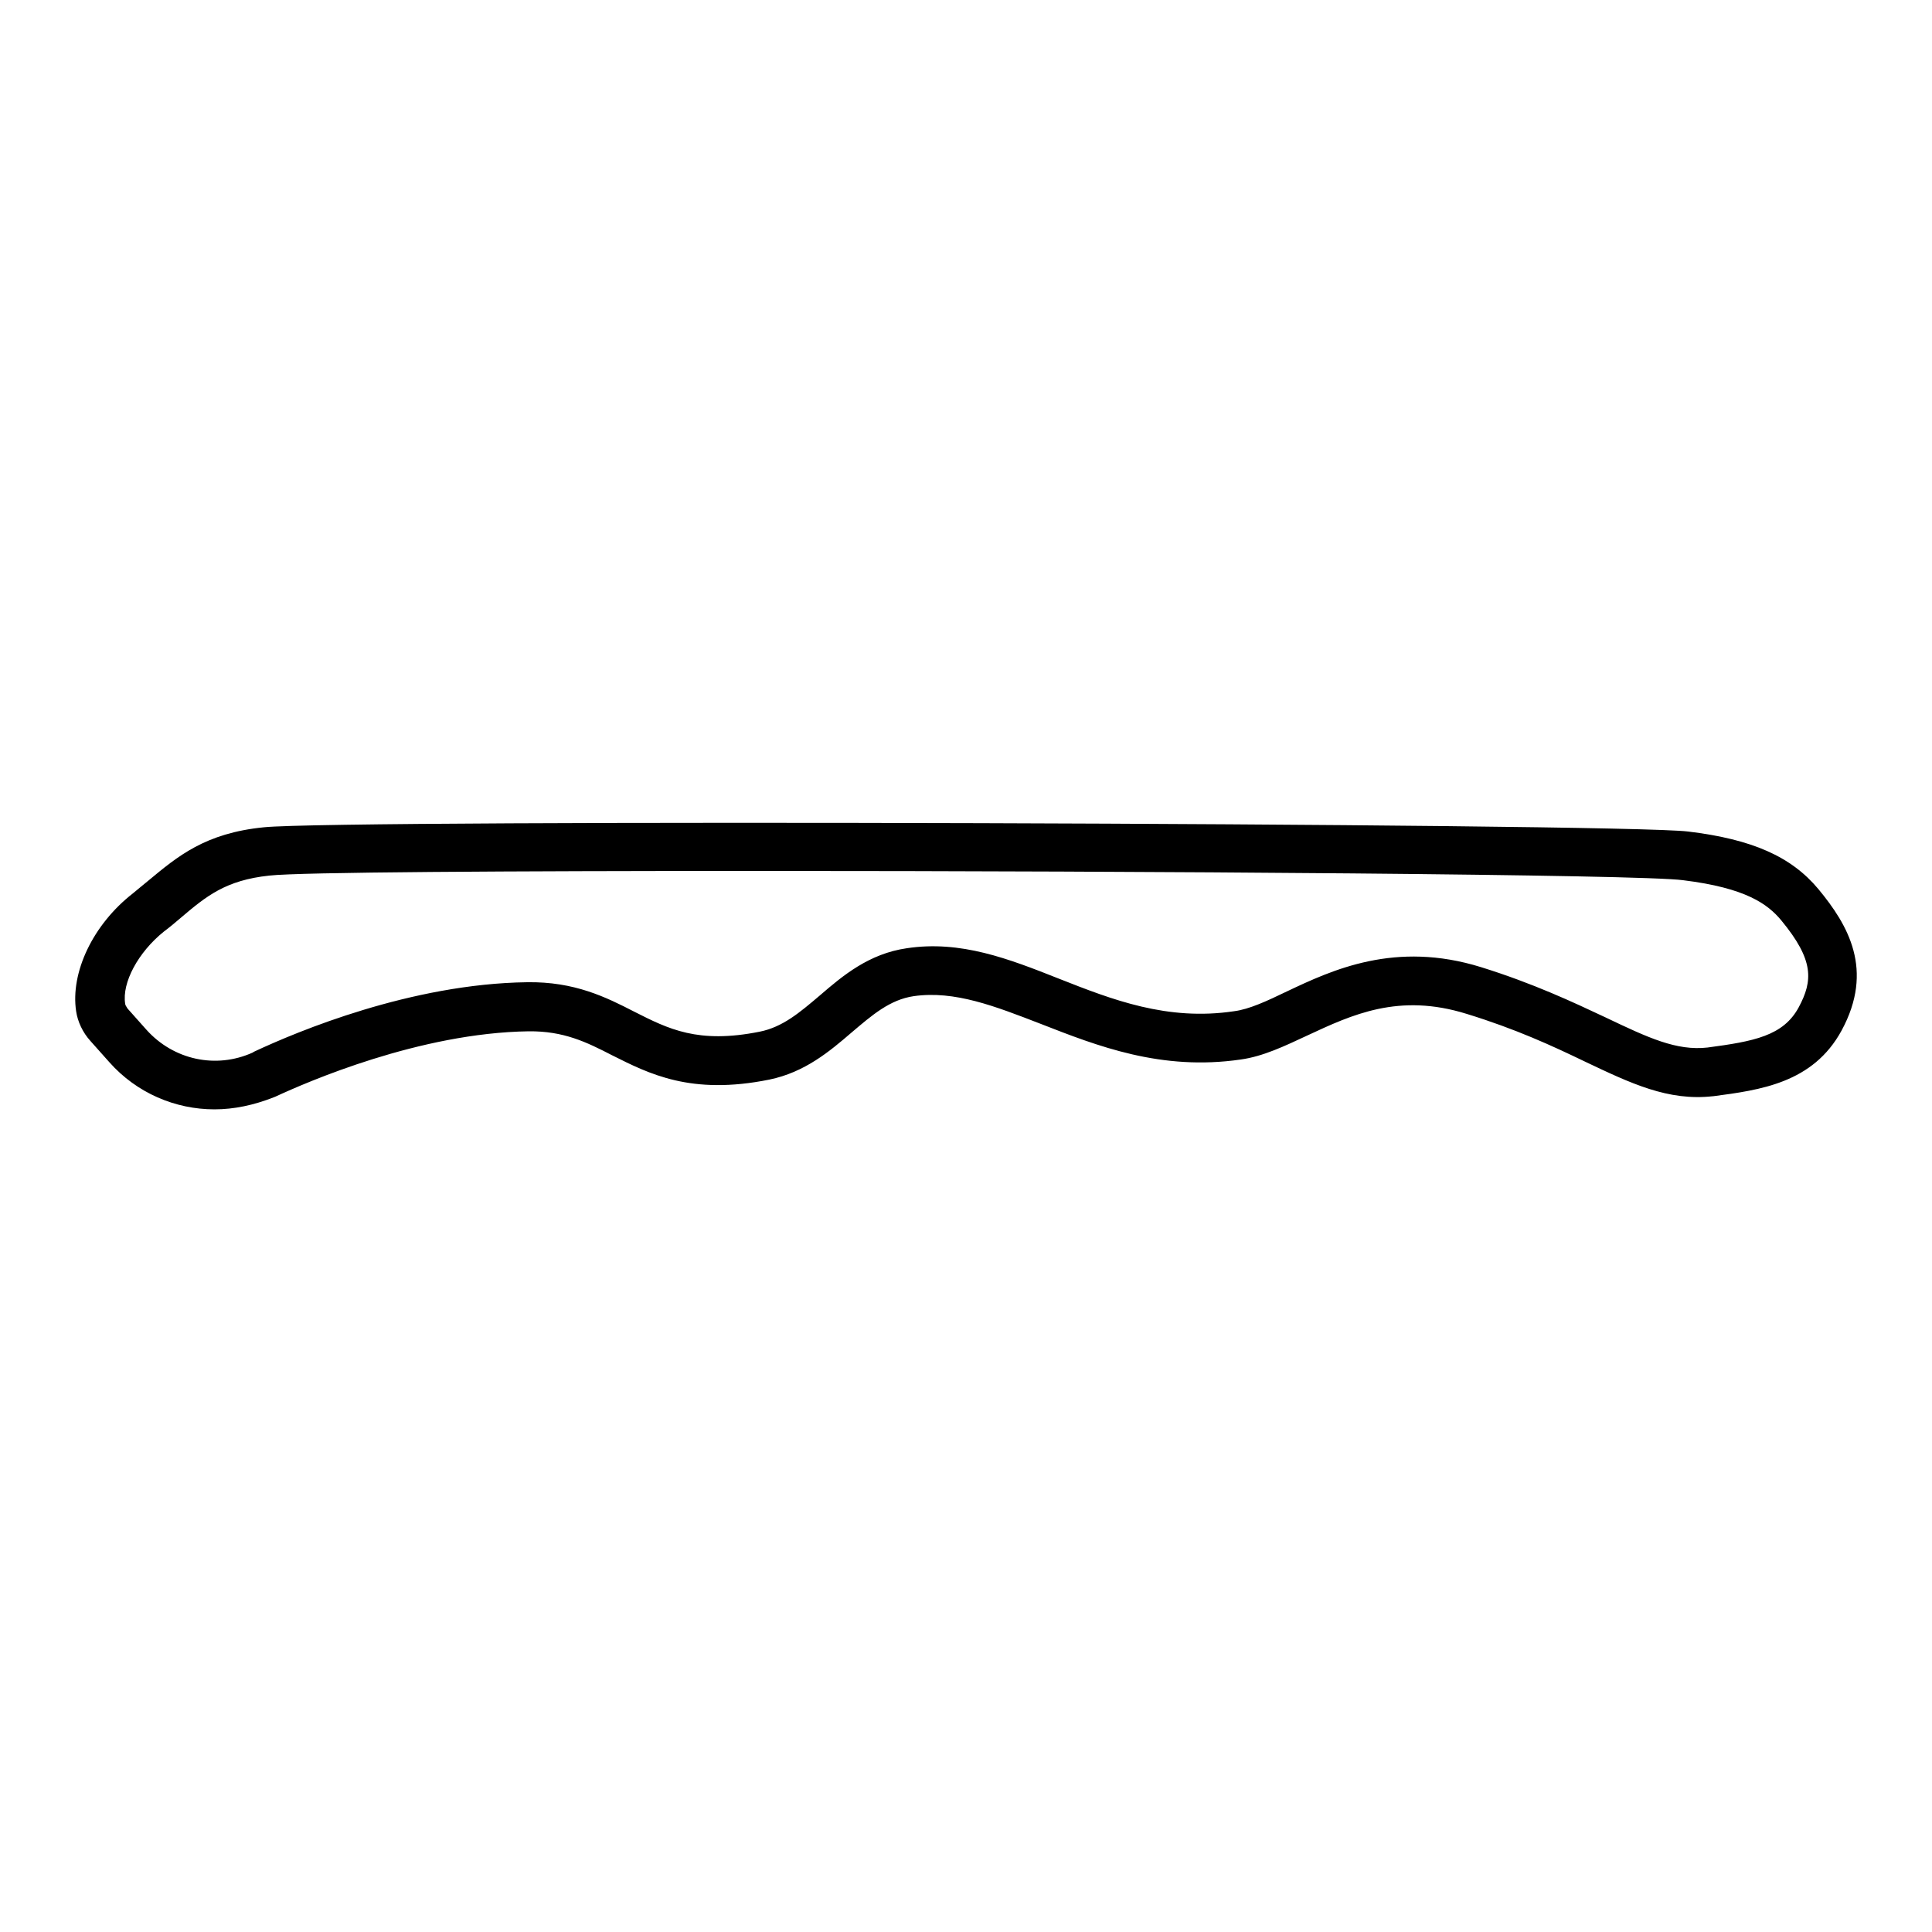
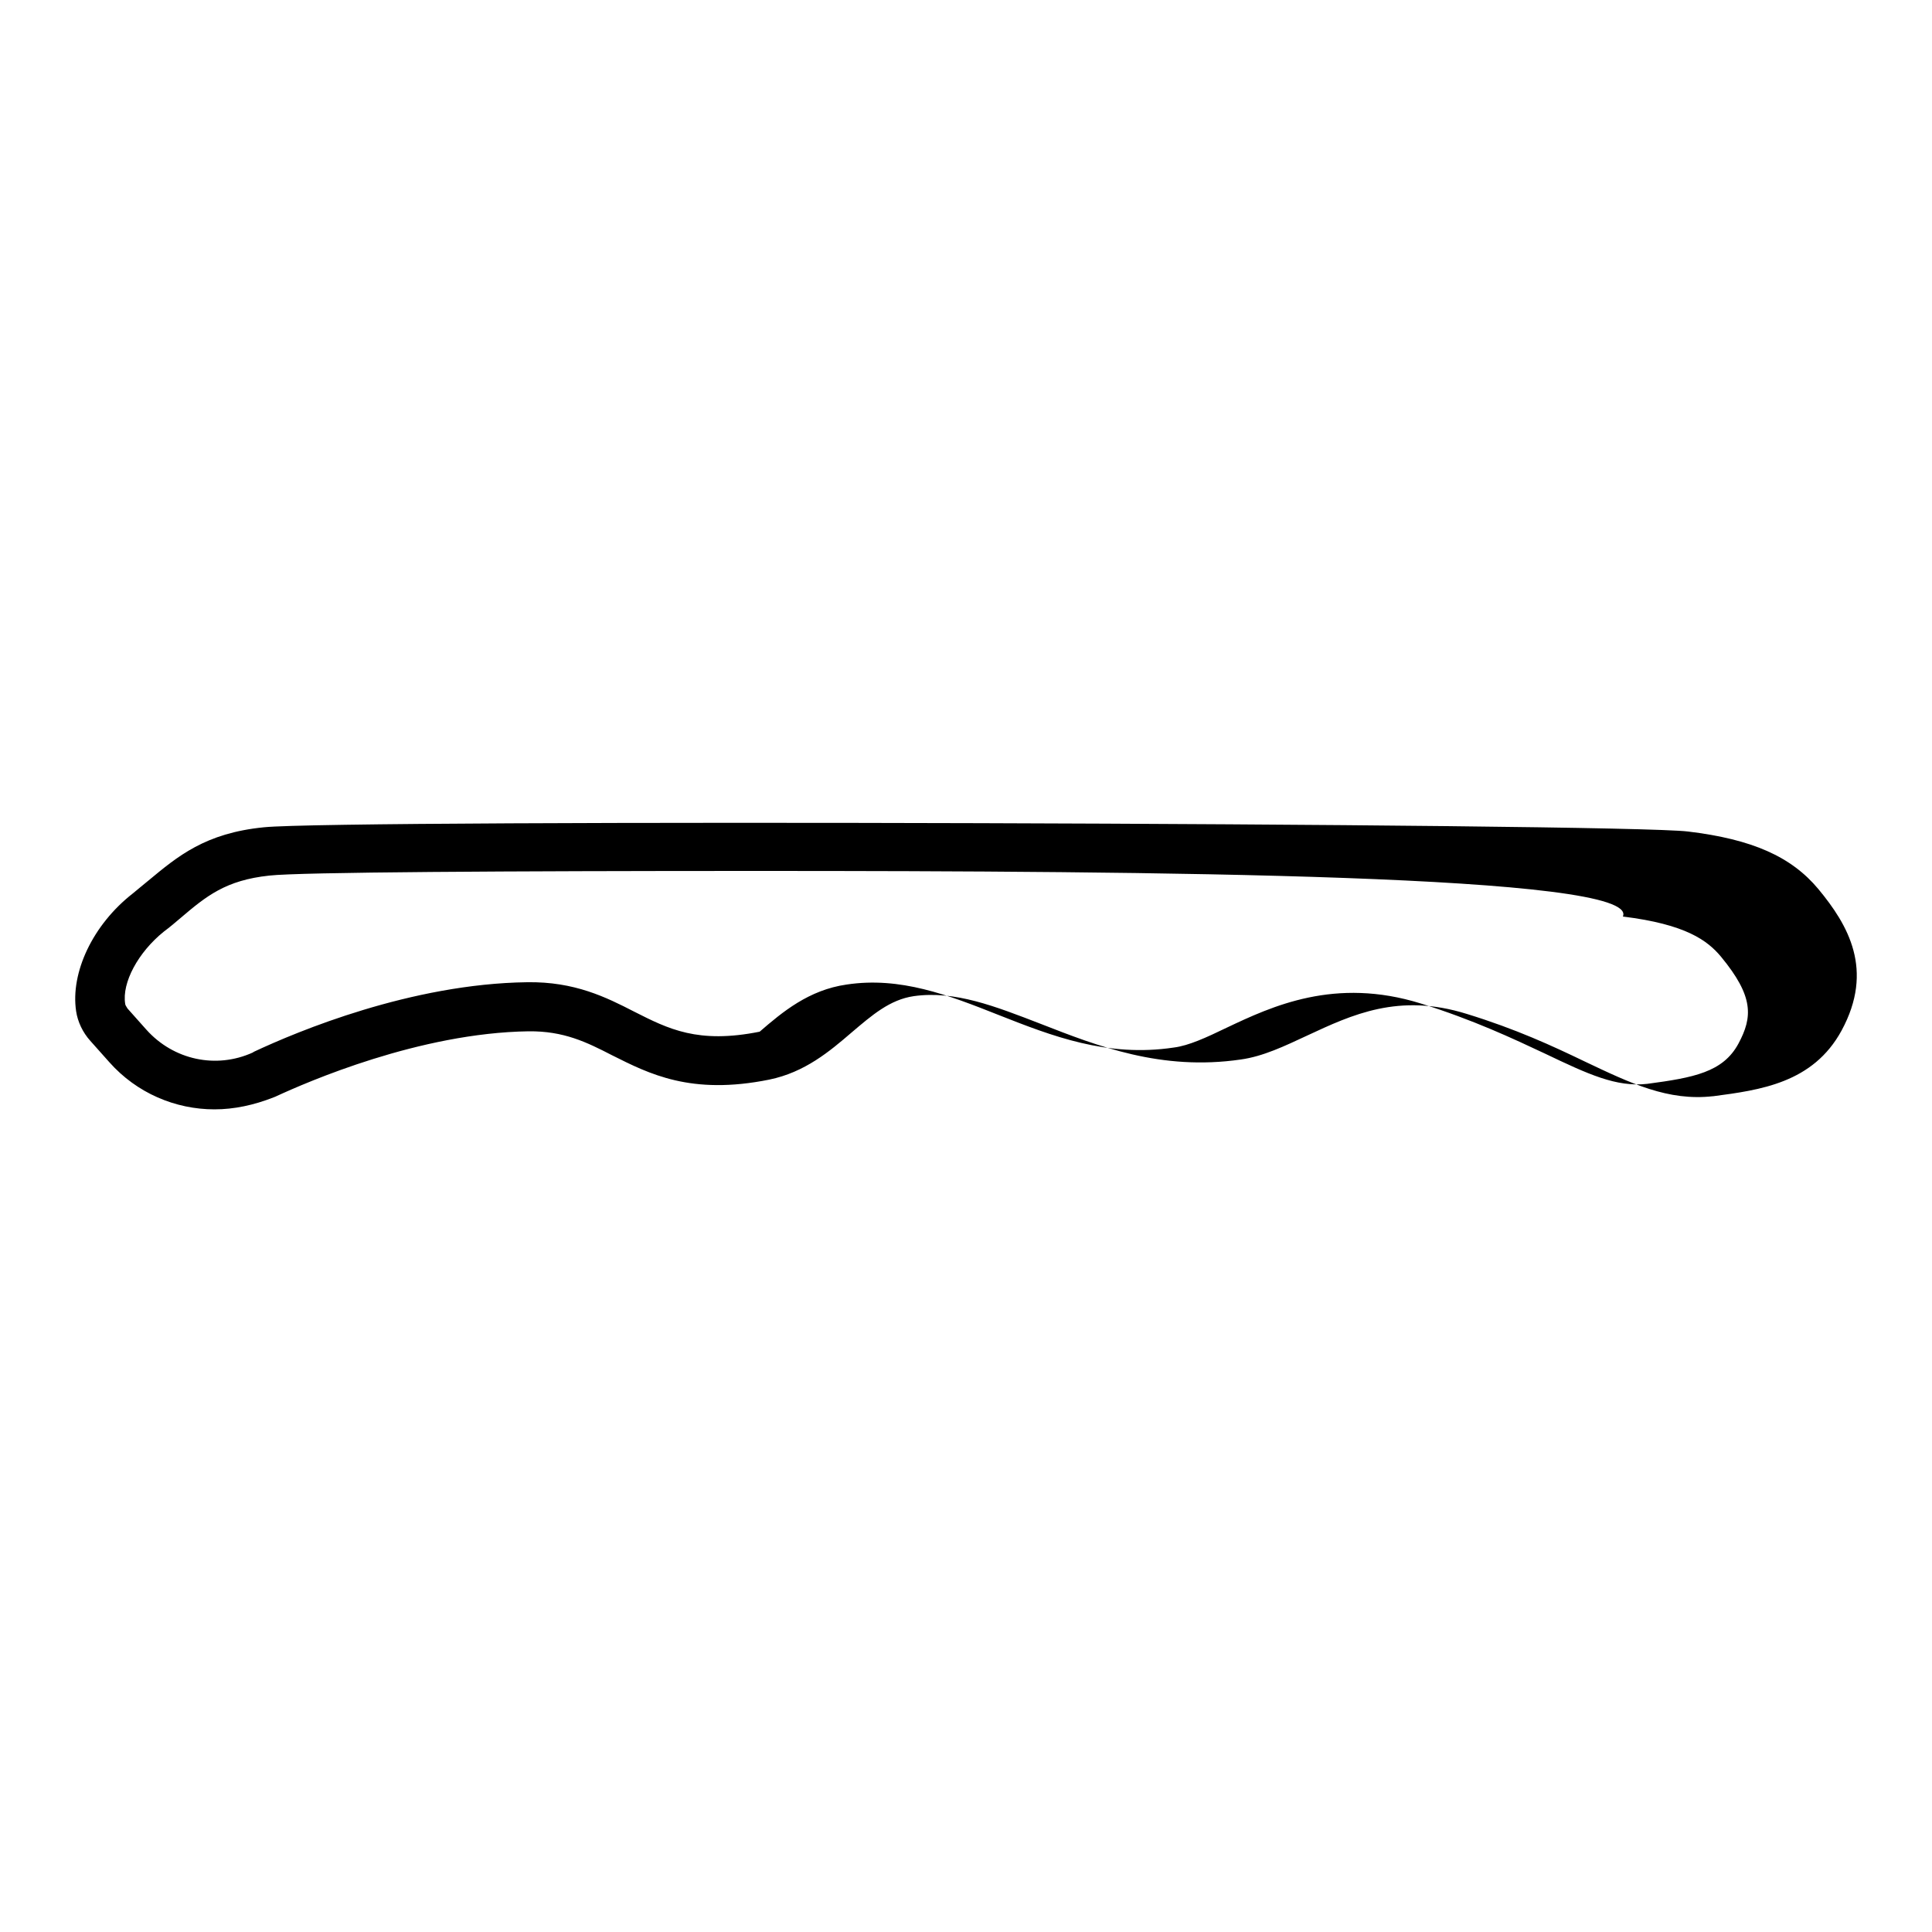
<svg xmlns="http://www.w3.org/2000/svg" version="1.1" id="Layer_1" x="0px" y="0px" viewBox="0 0 500 500" style="enable-background:new 0 0 500 500;" xml:space="preserve">
-   <path d="M55.5,287.1c-10.1,0-20.1-4.2-27.2-12.2l-4.9-5.5c-2-2.2-3.3-5-3.7-7.7c-1.5-10,4.3-22.4,14.7-30.5c1.4-1.2,2.7-2.2,4-3.3  c7.6-6.3,14.7-12.3,29.9-13.8c20.4-2.1,351.1-1.1,368.6,1.1c16.6,2,26.7,6.5,33.7,14.9c7.7,9.3,14.5,20.9,6,36.6  c-7.4,13.6-21.1,15.4-33.2,17h-0.1c-11.6,1.3-21.2-3.3-33.2-9c-8.3-4-17.8-8.4-30.5-12.3c-17.6-5.5-29.7,0.2-41.3,5.6  c-5.8,2.7-11.4,5.4-17.2,6.2c-20.6,3-37.1-3.5-51.7-9.2c-11.9-4.6-22.3-8.7-32.9-7.2c-6.2,0.9-10.8,4.9-16.1,9.4  c-5.7,4.9-12.1,10.3-21.3,12.2c-20.3,4.1-31.1-1.5-40.7-6.3c-6.6-3.4-12.5-6.3-21.6-6.2c-28.2,0.4-57.3,13.1-65.5,16.9l-0.5,0.2  C65.7,286,60.6,287.1,55.5,287.1z M196.1,225.4c-64.5,0-118.6,0.3-126.4,1.2c-11.3,1.2-16.3,5.3-23,11c-1.4,1.2-2.7,2.3-4.3,3.5  c-6.6,5.3-10.9,13.2-10,18.7c0,0.3,0.3,0.7,0.6,1.2l0,0l4.9,5.5c7,7.8,18,10.2,27.5,5.9l0.3-0.2c11.3-5.3,40.7-17.6,70.7-18  c12.3-0.2,20.5,3.9,27.7,7.6c8.9,4.5,16.5,8.4,32.5,5.2c6-1.2,10.4-5,15.6-9.4c5.9-5.1,12.7-10.8,22.5-12.2  c13.9-2.1,26.3,2.7,39.4,7.9c13.7,5.4,28,11,45.3,8.4c3.9-0.5,8.4-2.6,13.6-5.1c11.8-5.6,28.1-13.2,50.3-6.3  c13.5,4.2,23.9,9.1,32.2,13c11.1,5.3,18.4,8.7,26.4,7.8c12-1.6,19.6-3,23.6-10.4c3.7-6.9,4-12.2-4.5-22.5  c-3.5-4.2-9.1-8.4-25.4-10.4C424.8,226.3,297.7,225.4,196.1,225.4z" />
+   <path d="M55.5,287.1c-10.1,0-20.1-4.2-27.2-12.2l-4.9-5.5c-2-2.2-3.3-5-3.7-7.7c-1.5-10,4.3-22.4,14.7-30.5c1.4-1.2,2.7-2.2,4-3.3  c7.6-6.3,14.7-12.3,29.9-13.8c20.4-2.1,351.1-1.1,368.6,1.1c16.6,2,26.7,6.5,33.7,14.9c7.7,9.3,14.5,20.9,6,36.6  c-7.4,13.6-21.1,15.4-33.2,17h-0.1c-11.6,1.3-21.2-3.3-33.2-9c-8.3-4-17.8-8.4-30.5-12.3c-17.6-5.5-29.7,0.2-41.3,5.6  c-5.8,2.7-11.4,5.4-17.2,6.2c-20.6,3-37.1-3.5-51.7-9.2c-11.9-4.6-22.3-8.7-32.9-7.2c-6.2,0.9-10.8,4.9-16.1,9.4  c-5.7,4.9-12.1,10.3-21.3,12.2c-20.3,4.1-31.1-1.5-40.7-6.3c-6.6-3.4-12.5-6.3-21.6-6.2c-28.2,0.4-57.3,13.1-65.5,16.9l-0.5,0.2  C65.7,286,60.6,287.1,55.5,287.1z M196.1,225.4c-64.5,0-118.6,0.3-126.4,1.2c-11.3,1.2-16.3,5.3-23,11c-1.4,1.2-2.7,2.3-4.3,3.5  c-6.6,5.3-10.9,13.2-10,18.7c0,0.3,0.3,0.7,0.6,1.2l0,0l4.9,5.5c7,7.8,18,10.2,27.5,5.9l0.3-0.2c11.3-5.3,40.7-17.6,70.7-18  c12.3-0.2,20.5,3.9,27.7,7.6c8.9,4.5,16.5,8.4,32.5,5.2c5.9-5.1,12.7-10.8,22.5-12.2  c13.9-2.1,26.3,2.7,39.4,7.9c13.7,5.4,28,11,45.3,8.4c3.9-0.5,8.4-2.6,13.6-5.1c11.8-5.6,28.1-13.2,50.3-6.3  c13.5,4.2,23.9,9.1,32.2,13c11.1,5.3,18.4,8.7,26.4,7.8c12-1.6,19.6-3,23.6-10.4c3.7-6.9,4-12.2-4.5-22.5  c-3.5-4.2-9.1-8.4-25.4-10.4C424.8,226.3,297.7,225.4,196.1,225.4z" />
</svg>